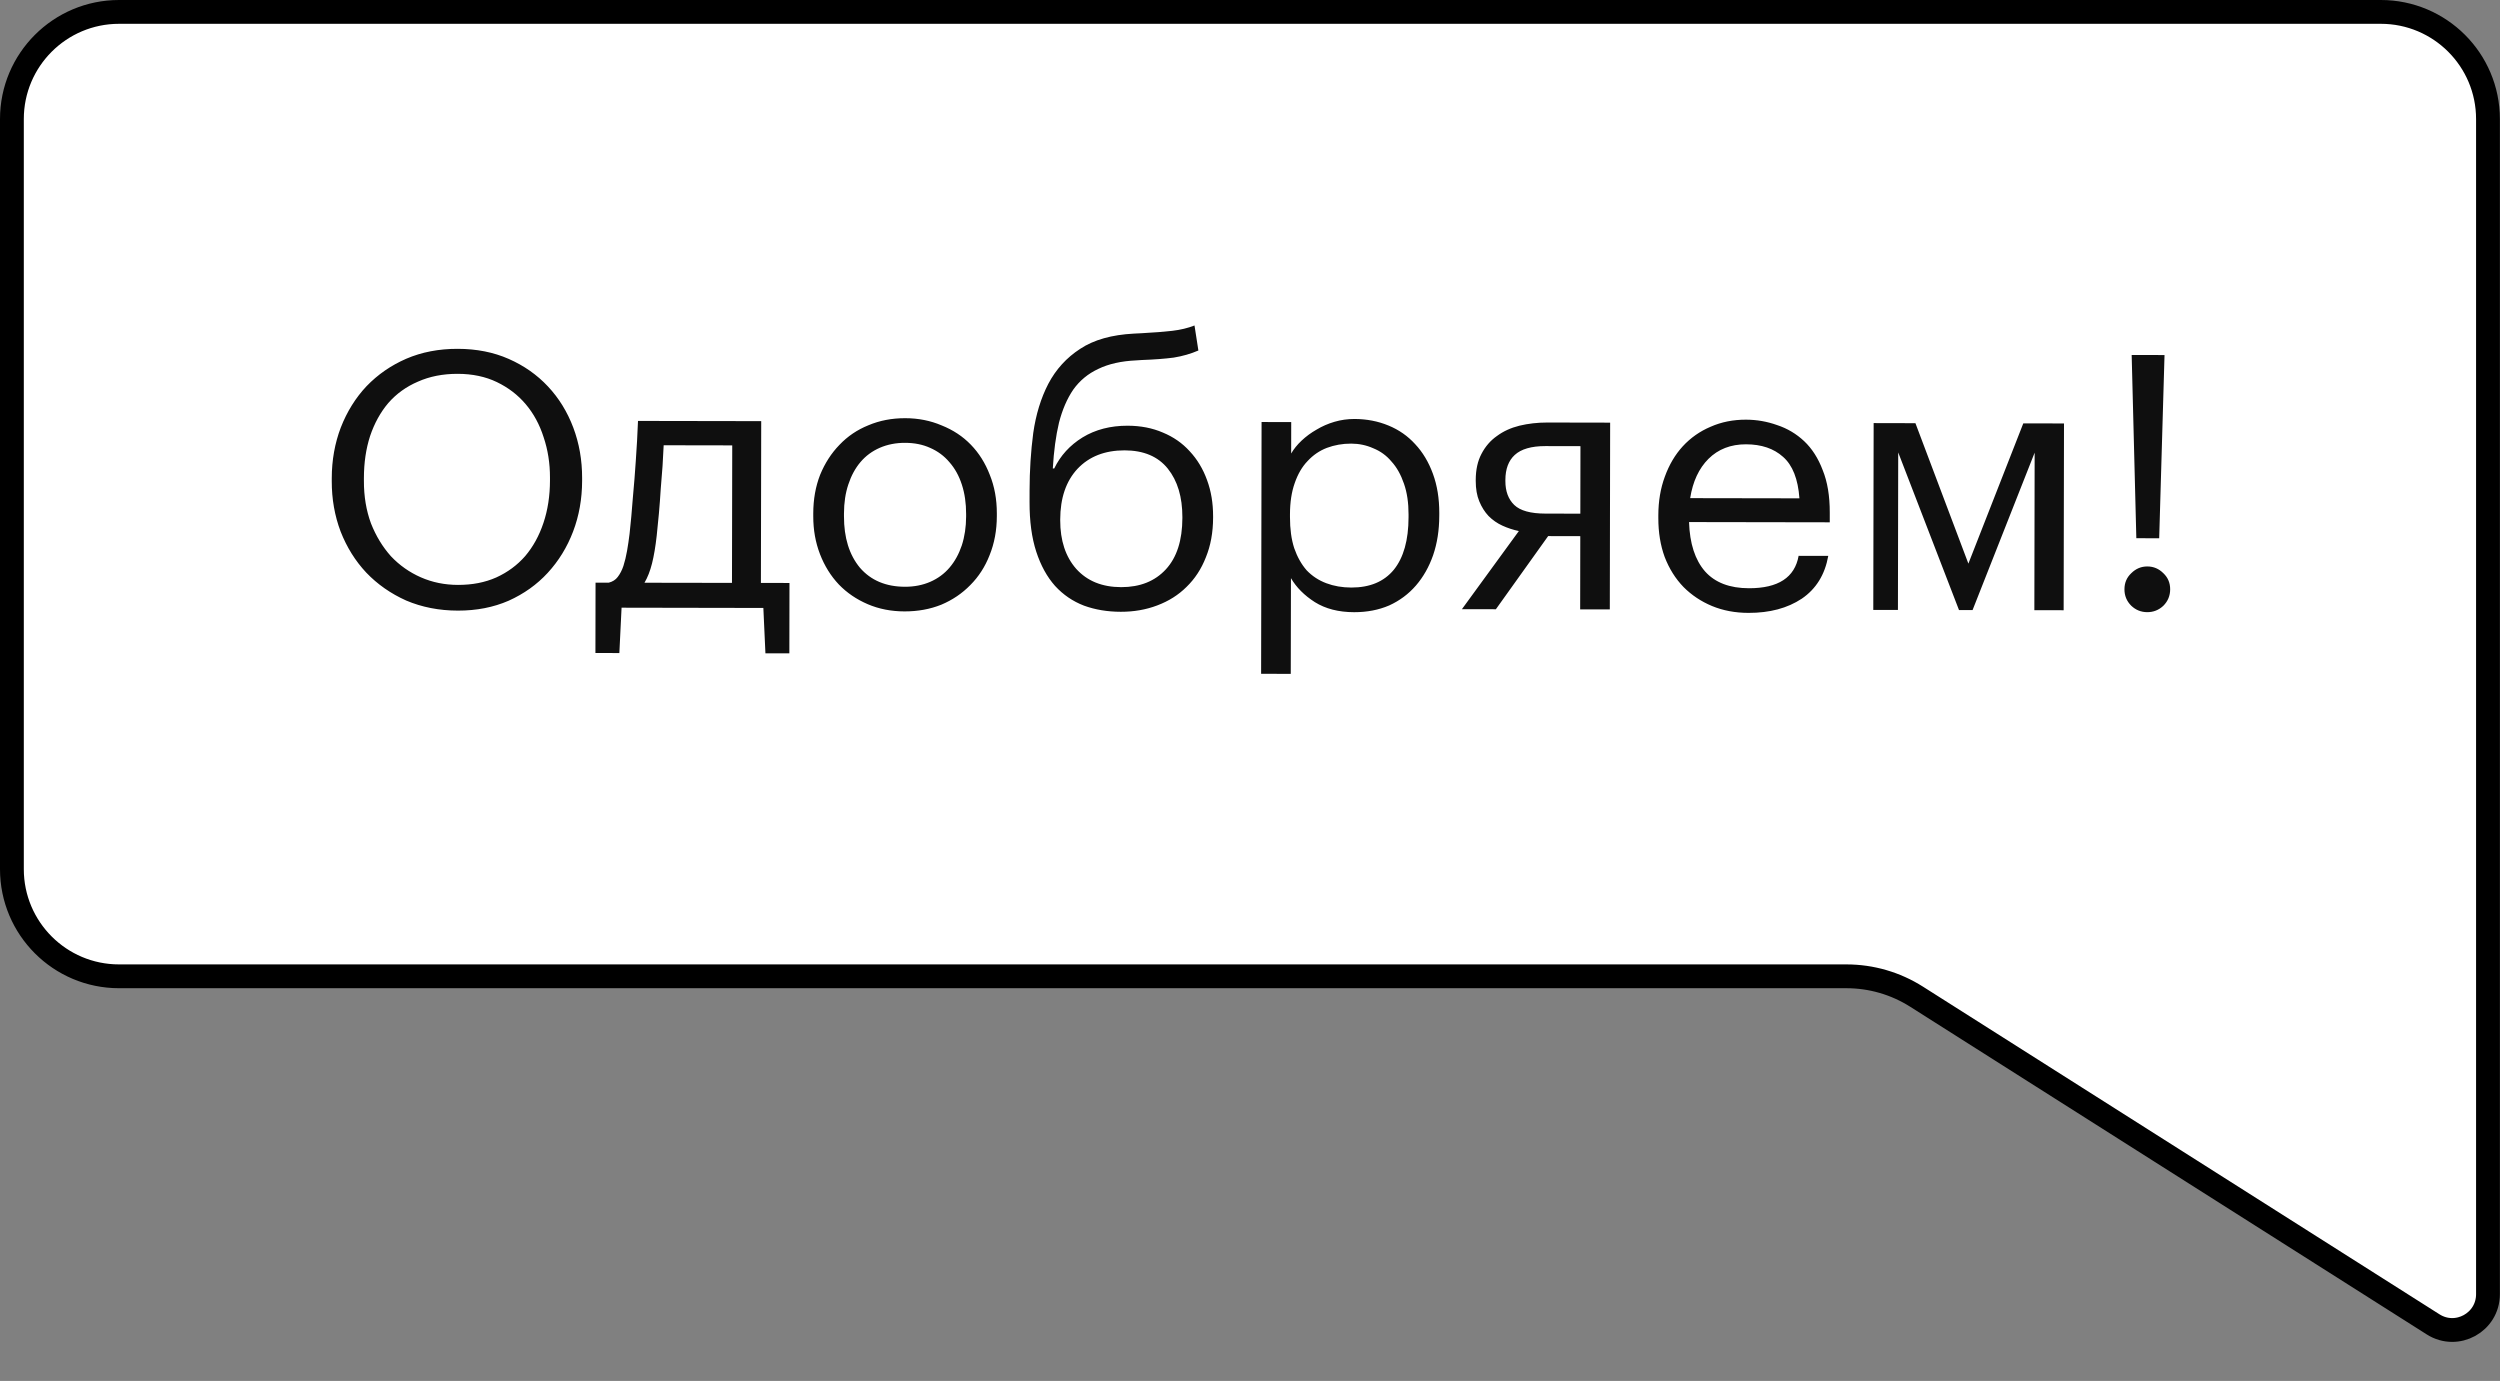
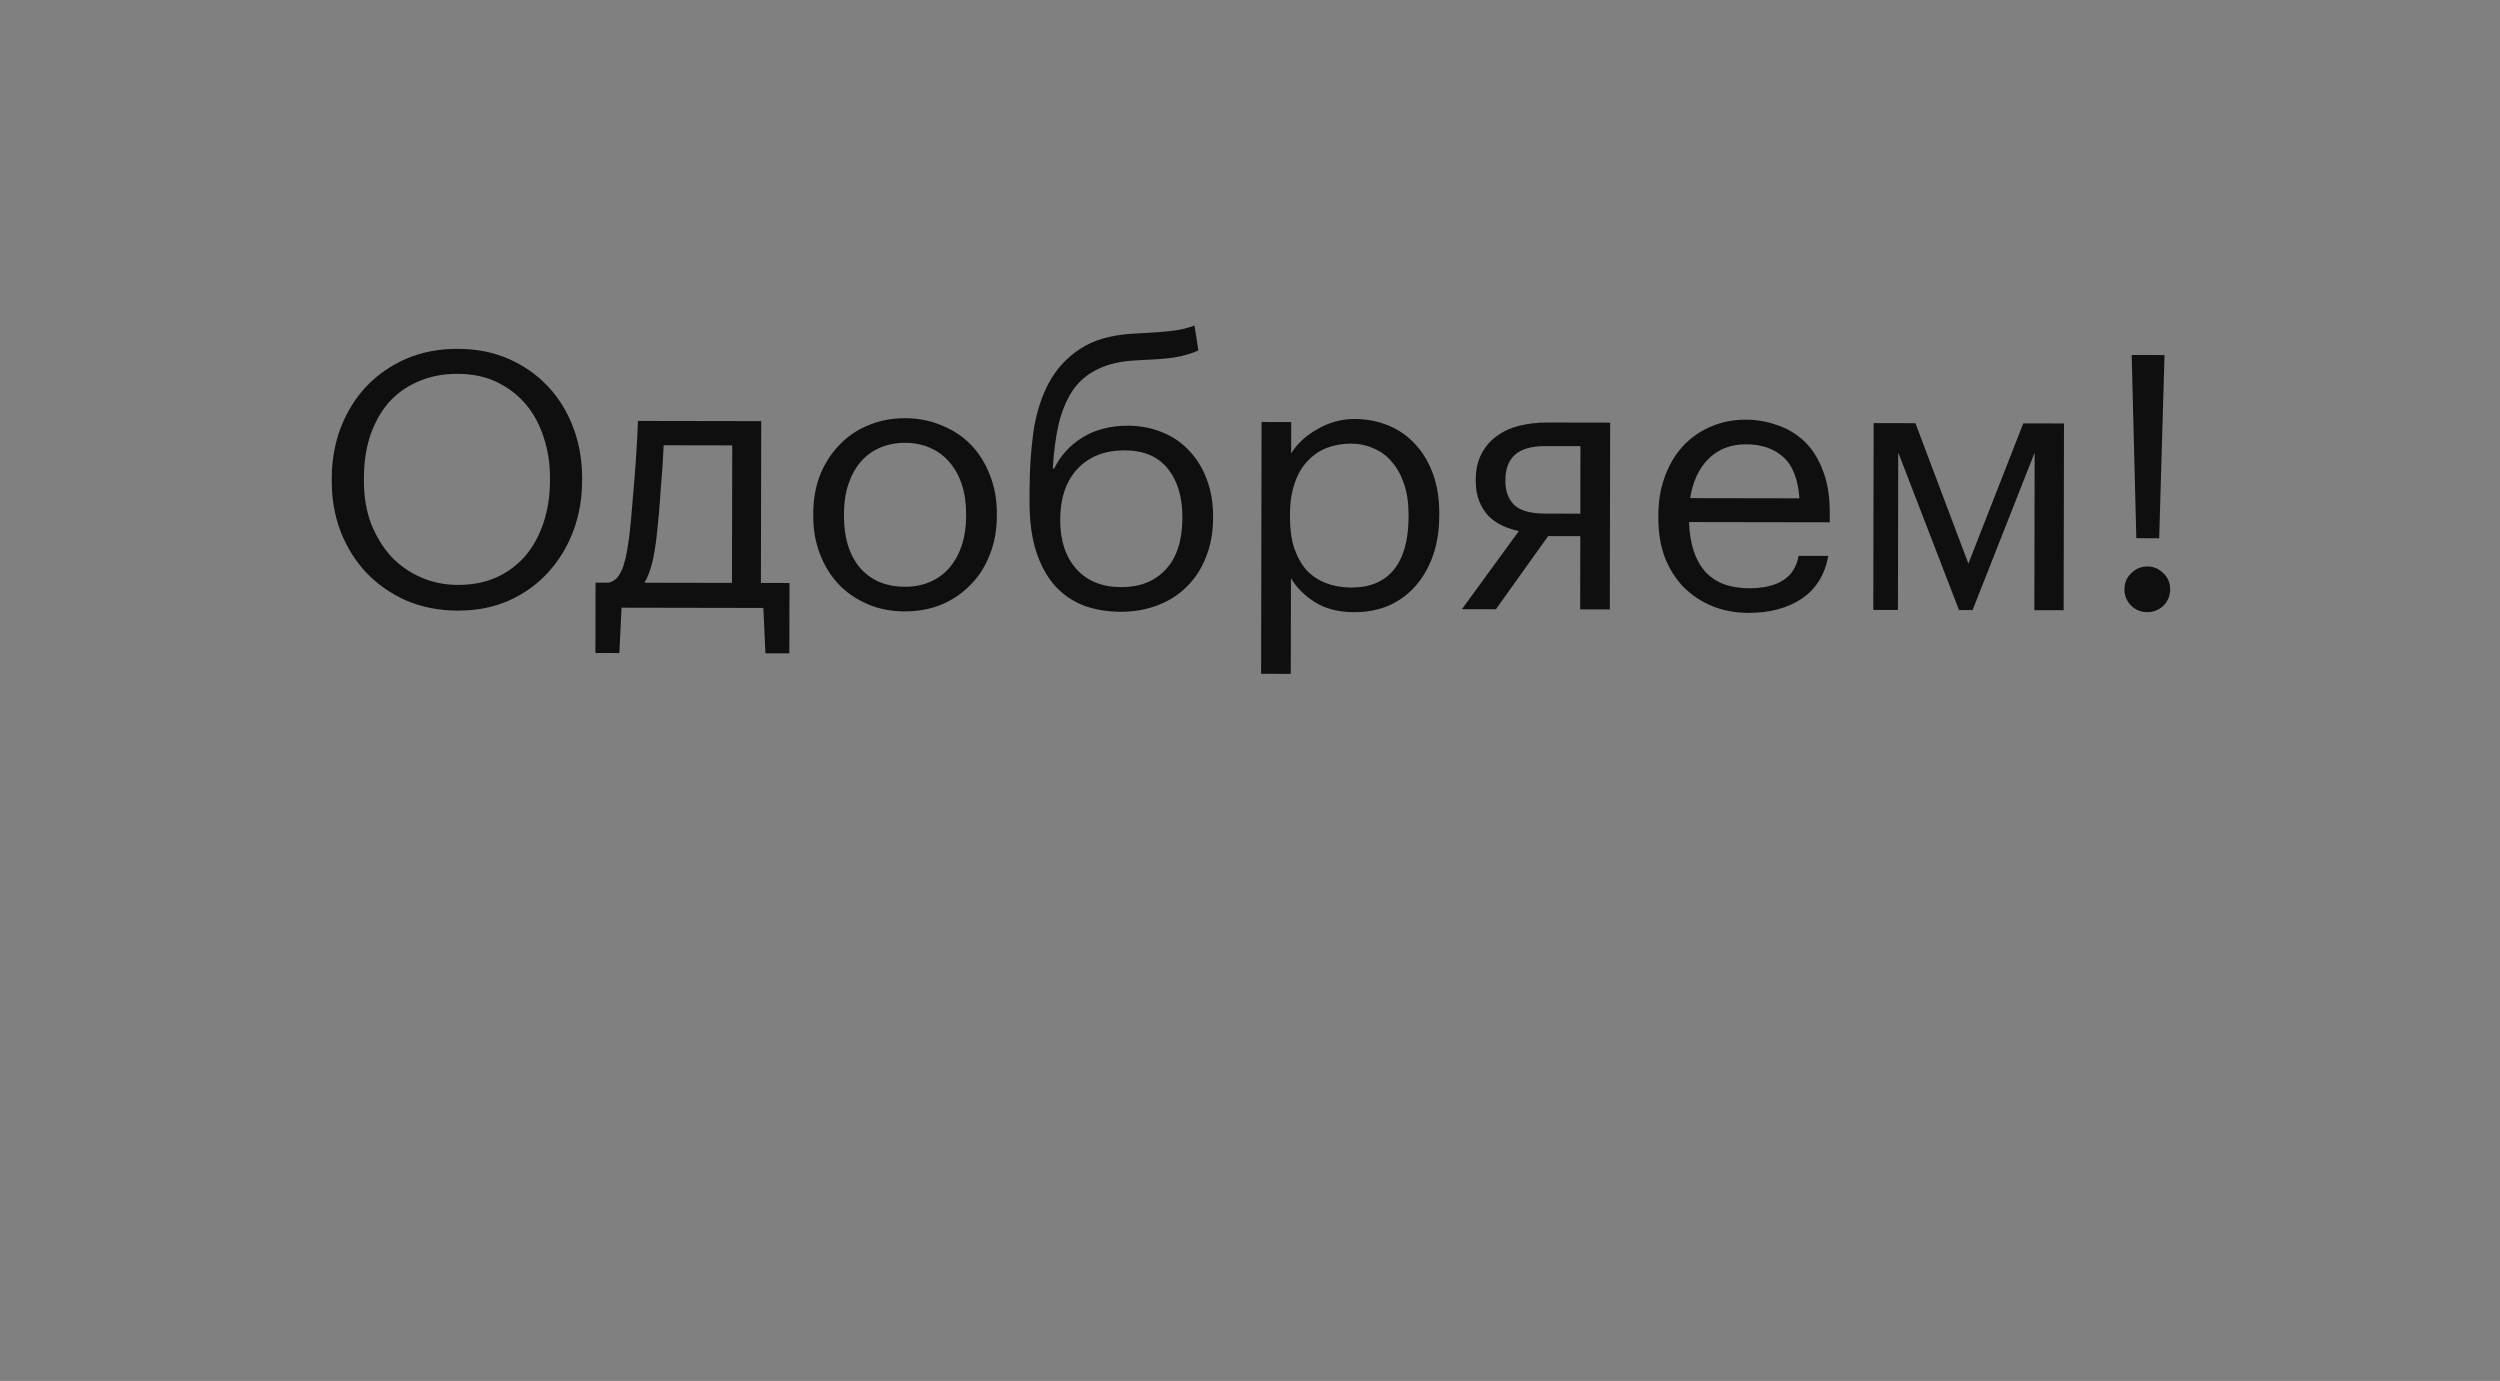
<svg xmlns="http://www.w3.org/2000/svg" width="105" height="58" viewBox="0 0 105 58" fill="none">
  <rect x="0" y="0" width="105" height="58" fill="#808080" stroke="none" />
-   <path d="M0.5 5C0.5 2.515 2.515 0.5 5 0.5H99.995C102.48 0.5 104.495 2.515 104.495 5V54.357C104.495 55.54 103.19 56.257 102.192 55.624L80.496 41.861C79.615 41.302 78.593 41.005 77.55 41.005H5C2.515 41.005 0.5 38.99 0.5 36.505V5Z" fill="white" stroke="black" />
  <path d="M19.236 24.566C19.836 24.567 20.371 24.463 20.841 24.254C21.322 24.035 21.727 23.735 22.058 23.356C22.389 22.966 22.645 22.502 22.825 21.962C23.006 21.423 23.098 20.828 23.099 20.178L23.099 20.058C23.1 19.458 23.011 18.893 22.832 18.362C22.663 17.832 22.414 17.372 22.084 16.981C21.755 16.59 21.351 16.28 20.871 16.049C20.392 15.818 19.842 15.702 19.222 15.701C18.602 15.7 18.047 15.809 17.556 16.028C17.066 16.237 16.65 16.536 16.309 16.926C15.979 17.315 15.723 17.78 15.542 18.319C15.371 18.849 15.285 19.434 15.284 20.074L15.284 20.194C15.282 20.844 15.381 21.439 15.58 21.98C15.789 22.51 16.069 22.97 16.418 23.361C16.777 23.742 17.197 24.037 17.676 24.248C18.156 24.459 18.676 24.565 19.236 24.566ZM19.234 25.646C18.444 25.645 17.719 25.503 17.059 25.222C16.41 24.931 15.851 24.54 15.382 24.049C14.922 23.558 14.564 22.983 14.305 22.322C14.056 21.662 13.932 20.957 13.934 20.207L13.934 20.087C13.935 19.327 14.062 18.617 14.313 17.957C14.574 17.288 14.935 16.708 15.396 16.219C15.867 15.73 16.422 15.346 17.063 15.067C17.713 14.788 18.434 14.649 19.224 14.651C20.014 14.652 20.728 14.793 21.368 15.075C22.007 15.356 22.557 15.742 23.016 16.233C23.475 16.723 23.829 17.299 24.078 17.959C24.326 18.62 24.45 19.325 24.449 20.075L24.449 20.195C24.447 20.955 24.321 21.665 24.07 22.324C23.819 22.984 23.462 23.563 23.002 24.062C22.551 24.552 22.005 24.941 21.364 25.23C20.724 25.509 20.014 25.647 19.234 25.646ZM27.582 22.496C27.531 22.956 27.465 23.345 27.385 23.665C27.304 23.985 27.199 24.255 27.068 24.475L30.743 24.481L30.754 18.706L27.874 18.701C27.863 18.961 27.848 19.251 27.827 19.571C27.806 19.881 27.781 20.206 27.75 20.546C27.73 20.886 27.704 21.226 27.674 21.566C27.643 21.896 27.612 22.206 27.582 22.496ZM26.013 27.428L25.008 27.426L25.013 24.471L25.568 24.472C25.728 24.432 25.854 24.353 25.944 24.233C26.044 24.103 26.124 23.948 26.184 23.768C26.245 23.578 26.295 23.368 26.336 23.138C26.376 22.909 26.412 22.669 26.442 22.419C26.493 21.959 26.539 21.454 26.58 20.904C26.631 20.354 26.672 19.839 26.703 19.359C26.744 18.799 26.774 18.239 26.796 17.679L31.971 17.688L31.958 24.483L33.158 24.485L33.153 27.44L32.148 27.439L32.061 25.534L26.106 25.523L26.013 27.428ZM38.007 24.644C38.397 24.645 38.752 24.575 39.072 24.436C39.392 24.296 39.663 24.097 39.883 23.837C40.103 23.578 40.274 23.268 40.395 22.908C40.515 22.538 40.576 22.134 40.577 21.694L40.577 21.588C40.578 21.139 40.519 20.728 40.399 20.358C40.28 19.988 40.106 19.673 39.876 19.412C39.657 19.152 39.387 18.951 39.067 18.811C38.757 18.67 38.407 18.6 38.017 18.599C37.627 18.598 37.272 18.668 36.952 18.807C36.632 18.947 36.361 19.146 36.141 19.406C35.921 19.665 35.75 19.98 35.629 20.35C35.509 20.709 35.448 21.114 35.447 21.564L35.447 21.684C35.445 22.584 35.669 23.305 36.118 23.846C36.577 24.376 37.207 24.642 38.007 24.644ZM37.99 25.679C37.43 25.678 36.915 25.577 36.445 25.376C35.976 25.175 35.571 24.9 35.232 24.549C34.892 24.189 34.628 23.763 34.439 23.273C34.25 22.782 34.156 22.252 34.157 21.682L34.157 21.562C34.158 20.972 34.254 20.432 34.445 19.943C34.646 19.453 34.917 19.034 35.257 18.684C35.598 18.325 36.004 18.05 36.474 17.861C36.944 17.662 37.459 17.563 38.019 17.564C38.569 17.565 39.079 17.666 39.549 17.867C40.029 18.058 40.438 18.328 40.777 18.679C41.117 19.029 41.381 19.45 41.57 19.94C41.769 20.43 41.868 20.971 41.867 21.561L41.867 21.681C41.866 22.271 41.765 22.816 41.564 23.315C41.373 23.805 41.102 24.224 40.752 24.574C40.411 24.923 40.006 25.198 39.535 25.397C39.065 25.586 38.55 25.68 37.99 25.679ZM47.072 25.695C46.512 25.694 45.998 25.608 45.528 25.437C45.058 25.256 44.654 24.981 44.314 24.61C43.975 24.229 43.711 23.749 43.522 23.169C43.333 22.588 43.239 21.893 43.241 21.083L43.242 20.603C43.243 19.763 43.295 18.958 43.396 18.188C43.507 17.409 43.719 16.719 44.03 16.119C44.351 15.51 44.797 15.021 45.367 14.652C45.938 14.273 46.694 14.059 47.634 14.011L47.934 13.996C48.474 13.967 48.909 13.933 49.239 13.894C49.579 13.854 49.889 13.78 50.169 13.67L50.332 14.721C50.012 14.86 49.667 14.959 49.297 15.019C48.927 15.068 48.477 15.102 47.947 15.121L47.721 15.136C47.092 15.165 46.561 15.284 46.131 15.493C45.7 15.693 45.35 15.982 45.079 16.361C44.819 16.741 44.618 17.206 44.477 17.755C44.346 18.305 44.26 18.945 44.218 19.675L44.278 19.675C44.539 19.135 44.935 18.701 45.466 18.372C46.006 18.043 46.637 17.879 47.357 17.88C47.907 17.881 48.401 17.977 48.841 18.168C49.281 18.349 49.655 18.609 49.965 18.95C50.284 19.291 50.528 19.696 50.697 20.166C50.867 20.627 50.951 21.132 50.95 21.682L50.95 21.742C50.949 22.362 50.847 22.916 50.647 23.406C50.456 23.896 50.185 24.31 49.834 24.65C49.494 24.989 49.083 25.248 48.603 25.428C48.133 25.607 47.622 25.696 47.072 25.695ZM47.089 24.66C47.879 24.661 48.505 24.412 48.966 23.913C49.427 23.414 49.658 22.694 49.66 21.754L49.66 21.724C49.661 20.874 49.457 20.194 49.048 19.683C48.639 19.173 48.035 18.917 47.235 18.915C46.405 18.914 45.744 19.172 45.253 19.692C44.772 20.211 44.531 20.92 44.529 21.82L44.529 21.85C44.528 22.7 44.752 23.381 45.201 23.892C45.66 24.402 46.289 24.659 47.089 24.66ZM52.986 17.725L54.231 17.727L54.229 19.047C54.339 18.858 54.485 18.678 54.665 18.508C54.855 18.329 55.066 18.174 55.296 18.044C55.526 17.905 55.776 17.795 56.046 17.716C56.317 17.636 56.597 17.597 56.887 17.597C57.397 17.598 57.871 17.689 58.311 17.87C58.751 18.05 59.125 18.311 59.435 18.652C59.754 18.992 60.003 19.408 60.182 19.898C60.362 20.388 60.451 20.938 60.45 21.548L60.449 21.668C60.448 22.268 60.362 22.818 60.191 23.318C60.02 23.808 59.78 24.232 59.469 24.592C59.158 24.951 58.783 25.23 58.343 25.43C57.902 25.619 57.412 25.713 56.872 25.712C56.222 25.711 55.672 25.57 55.223 25.289C54.783 25.008 54.449 24.673 54.22 24.282L54.212 28.302L52.967 28.3L52.986 17.725ZM56.754 24.677C57.534 24.678 58.129 24.429 58.54 23.93C58.951 23.421 59.157 22.686 59.159 21.726L59.159 21.606C59.16 21.116 59.096 20.686 58.967 20.316C58.837 19.936 58.663 19.625 58.443 19.385C58.234 19.134 57.979 18.949 57.679 18.828C57.39 18.698 57.08 18.633 56.75 18.632C56.39 18.631 56.05 18.691 55.73 18.81C55.419 18.93 55.149 19.114 54.919 19.364C54.688 19.603 54.508 19.913 54.377 20.293C54.246 20.663 54.18 21.097 54.179 21.597L54.179 21.717C54.178 22.217 54.237 22.652 54.357 23.023C54.486 23.393 54.661 23.703 54.88 23.954C55.11 24.194 55.384 24.375 55.704 24.495C56.024 24.616 56.374 24.676 56.754 24.677ZM64.909 18.736C64.319 18.735 63.889 18.859 63.618 19.109C63.358 19.349 63.227 19.698 63.226 20.158L63.226 20.203C63.225 20.633 63.35 20.968 63.599 21.209C63.849 21.449 64.284 21.57 64.904 21.571L66.374 21.574L66.379 18.739L64.909 18.736ZM62.827 25.588L61.401 25.585L63.792 22.304C63.553 22.254 63.323 22.178 63.103 22.078C62.883 21.978 62.688 21.842 62.519 21.672C62.359 21.502 62.229 21.297 62.13 21.056C62.03 20.816 61.981 20.531 61.981 20.201L61.981 20.156C61.982 19.726 62.063 19.361 62.223 19.061C62.384 18.752 62.599 18.502 62.87 18.313C63.14 18.113 63.455 17.969 63.816 17.879C64.186 17.79 64.576 17.746 64.986 17.746L67.626 17.751L67.612 25.596L66.367 25.594L66.372 22.519L65.022 22.516L62.827 25.588ZM73.438 25.741C72.878 25.74 72.368 25.644 71.908 25.454C71.449 25.263 71.049 24.997 70.71 24.657C70.37 24.306 70.106 23.885 69.917 23.395C69.738 22.905 69.649 22.36 69.65 21.76L69.65 21.64C69.651 21.05 69.742 20.51 69.923 20.02C70.104 19.52 70.355 19.096 70.675 18.746C71.006 18.387 71.397 18.113 71.847 17.923C72.297 17.724 72.793 17.625 73.332 17.626C73.782 17.627 74.217 17.703 74.637 17.853C75.067 17.994 75.446 18.22 75.776 18.53C76.105 18.841 76.365 19.246 76.554 19.747C76.753 20.237 76.852 20.832 76.85 21.532L76.85 21.937L70.94 21.927C70.968 22.827 71.192 23.517 71.611 23.998C72.03 24.469 72.645 24.705 73.455 24.706C74.685 24.708 75.38 24.255 75.542 23.345L76.787 23.347C76.646 24.137 76.275 24.736 75.674 25.145C75.073 25.544 74.328 25.743 73.438 25.741ZM75.576 20.93C75.518 20.12 75.289 19.54 74.89 19.189C74.5 18.838 73.981 18.662 73.331 18.661C72.691 18.66 72.165 18.864 71.754 19.273C71.354 19.673 71.098 20.222 70.987 20.922L75.576 20.93ZM79.725 19.002L79.713 25.617L78.678 25.616L78.693 17.77L80.448 17.774L82.672 23.672L84.978 17.782L86.688 17.785L86.673 25.63L85.443 25.627L85.455 19.012L82.848 25.623L82.278 25.622L79.725 19.002ZM90.185 25.711C89.925 25.71 89.7 25.62 89.511 25.439C89.321 25.249 89.226 25.019 89.227 24.749C89.227 24.479 89.323 24.254 89.513 24.075C89.704 23.885 89.929 23.79 90.189 23.791C90.449 23.791 90.674 23.887 90.863 24.077C91.053 24.257 91.147 24.482 91.147 24.752C91.146 25.022 91.051 25.252 90.861 25.442C90.67 25.622 90.445 25.711 90.185 25.711ZM89.53 14.909L90.91 14.912L90.686 22.607L89.726 22.605L89.53 14.909Z" fill="#0F0F0F" />
</svg>